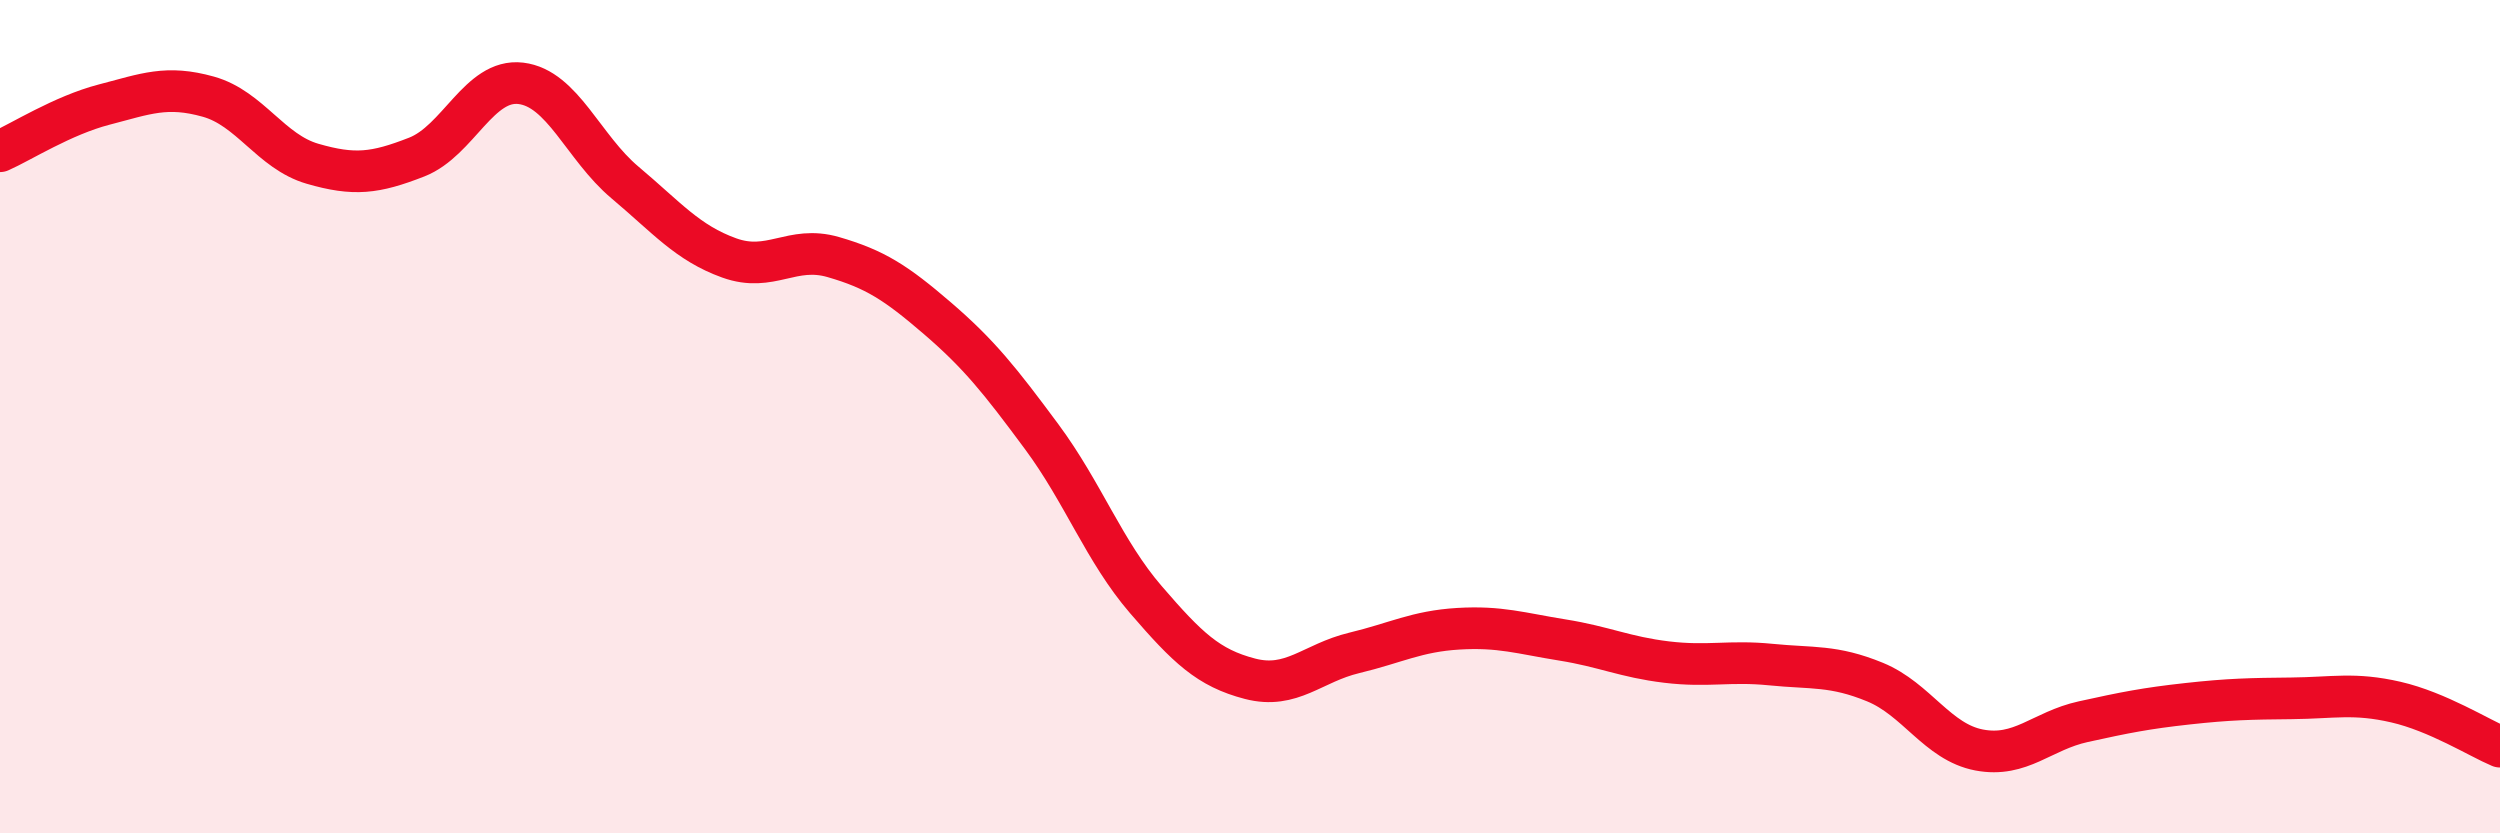
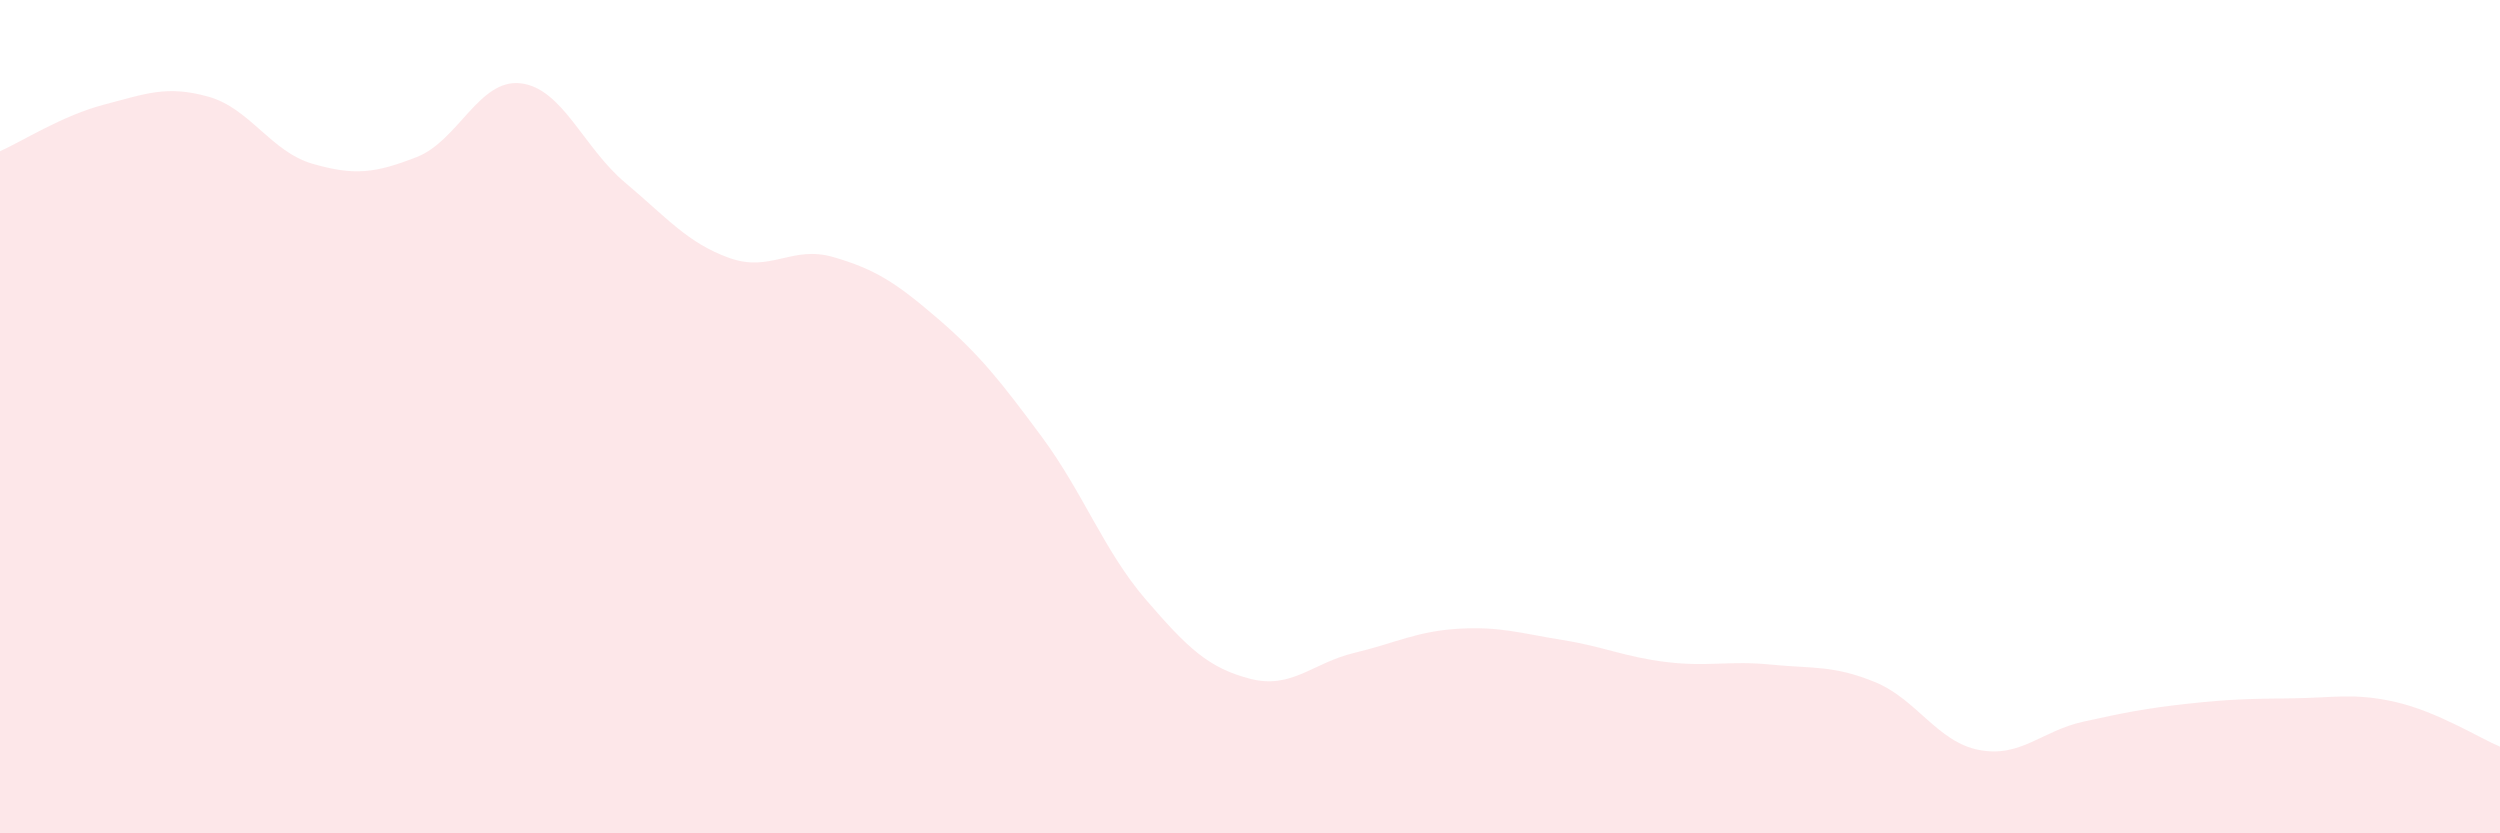
<svg xmlns="http://www.w3.org/2000/svg" width="60" height="20" viewBox="0 0 60 20">
  <path d="M 0,3.63 C 0.5,3.41 1.5,2.77 2.5,2.51 C 3.5,2.25 4,2.04 5,2.32 C 6,2.6 6.5,3.64 7.5,3.93 C 8.5,4.22 9,4.16 10,3.77 C 11,3.38 11.5,1.88 12.5,2 C 13.5,2.12 14,3.54 15,4.38 C 16,5.22 16.5,5.83 17.5,6.19 C 18.5,6.55 19,5.88 20,6.17 C 21,6.46 21.5,6.78 22.5,7.64 C 23.5,8.5 24,9.13 25,10.48 C 26,11.83 26.5,13.23 27.5,14.39 C 28.5,15.55 29,16.03 30,16.29 C 31,16.55 31.5,15.91 32.5,15.67 C 33.5,15.43 34,15.15 35,15.09 C 36,15.03 36.5,15.2 37.5,15.36 C 38.5,15.52 39,15.77 40,15.89 C 41,16.01 41.5,15.85 42.5,15.95 C 43.5,16.05 44,15.96 45,16.37 C 46,16.78 46.5,17.81 47.5,18 C 48.5,18.19 49,17.54 50,17.32 C 51,17.1 51.5,17 52.5,16.89 C 53.5,16.78 54,16.77 55,16.76 C 56,16.75 56.5,16.62 57.5,16.85 C 58.5,17.08 59.5,17.71 60,17.92L60 20L0 20Z" fill="#EB0A25" opacity="0.1" stroke-linecap="round" stroke-linejoin="round" />
-   <path d="M 0,3.63 C 0.5,3.41 1.5,2.77 2.5,2.51 C 3.5,2.25 4,2.04 5,2.32 C 6,2.6 6.5,3.64 7.5,3.93 C 8.5,4.22 9,4.16 10,3.77 C 11,3.38 11.5,1.88 12.5,2 C 13.5,2.12 14,3.54 15,4.38 C 16,5.22 16.5,5.83 17.5,6.19 C 18.5,6.55 19,5.88 20,6.17 C 21,6.46 21.5,6.78 22.5,7.64 C 23.5,8.5 24,9.13 25,10.48 C 26,11.83 26.5,13.23 27.5,14.39 C 28.5,15.55 29,16.03 30,16.29 C 31,16.55 31.5,15.91 32.5,15.67 C 33.5,15.43 34,15.15 35,15.09 C 36,15.03 36.5,15.2 37.5,15.36 C 38.5,15.52 39,15.77 40,15.89 C 41,16.01 41.5,15.85 42.5,15.95 C 43.5,16.05 44,15.96 45,16.37 C 46,16.78 46.5,17.81 47.5,18 C 48.5,18.19 49,17.54 50,17.32 C 51,17.1 51.5,17 52.5,16.89 C 53.5,16.78 54,16.77 55,16.76 C 56,16.75 56.5,16.62 57.5,16.85 C 58.5,17.08 59.5,17.71 60,17.92" stroke="#EB0A25" stroke-width="1" fill="none" stroke-linecap="round" stroke-linejoin="round" />
</svg>